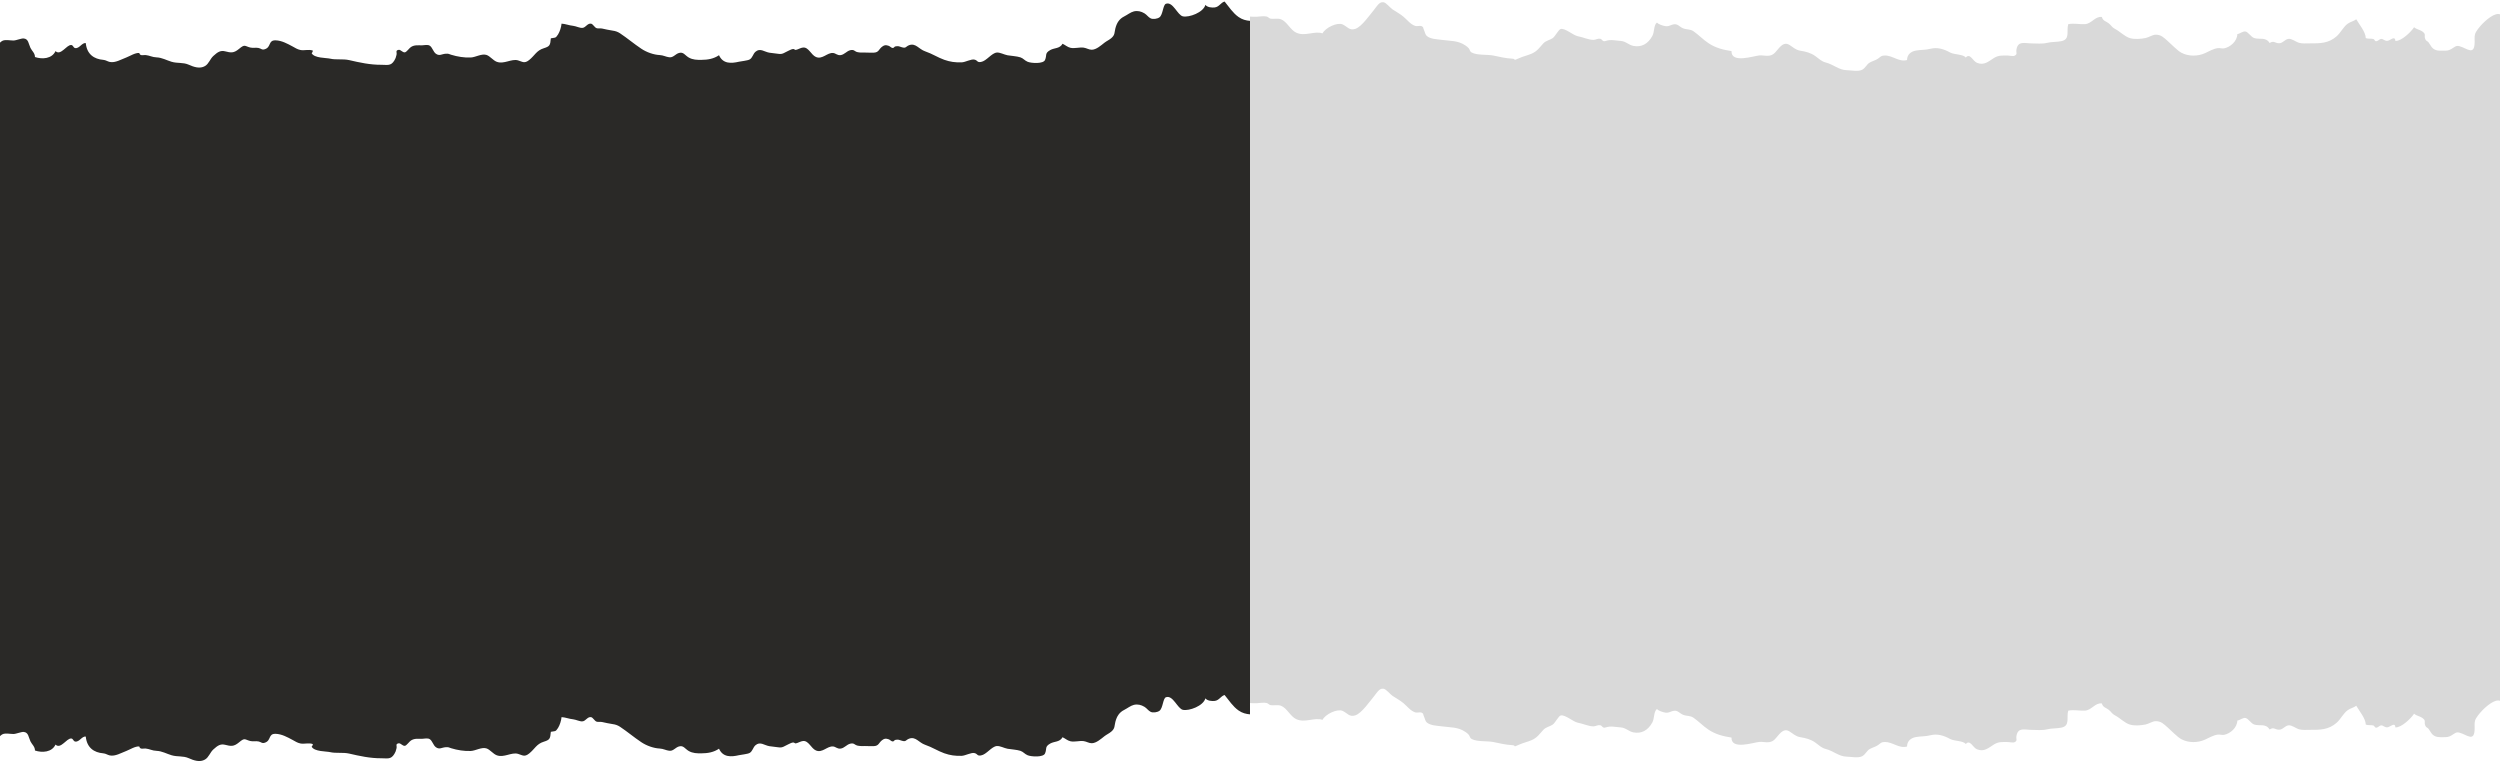
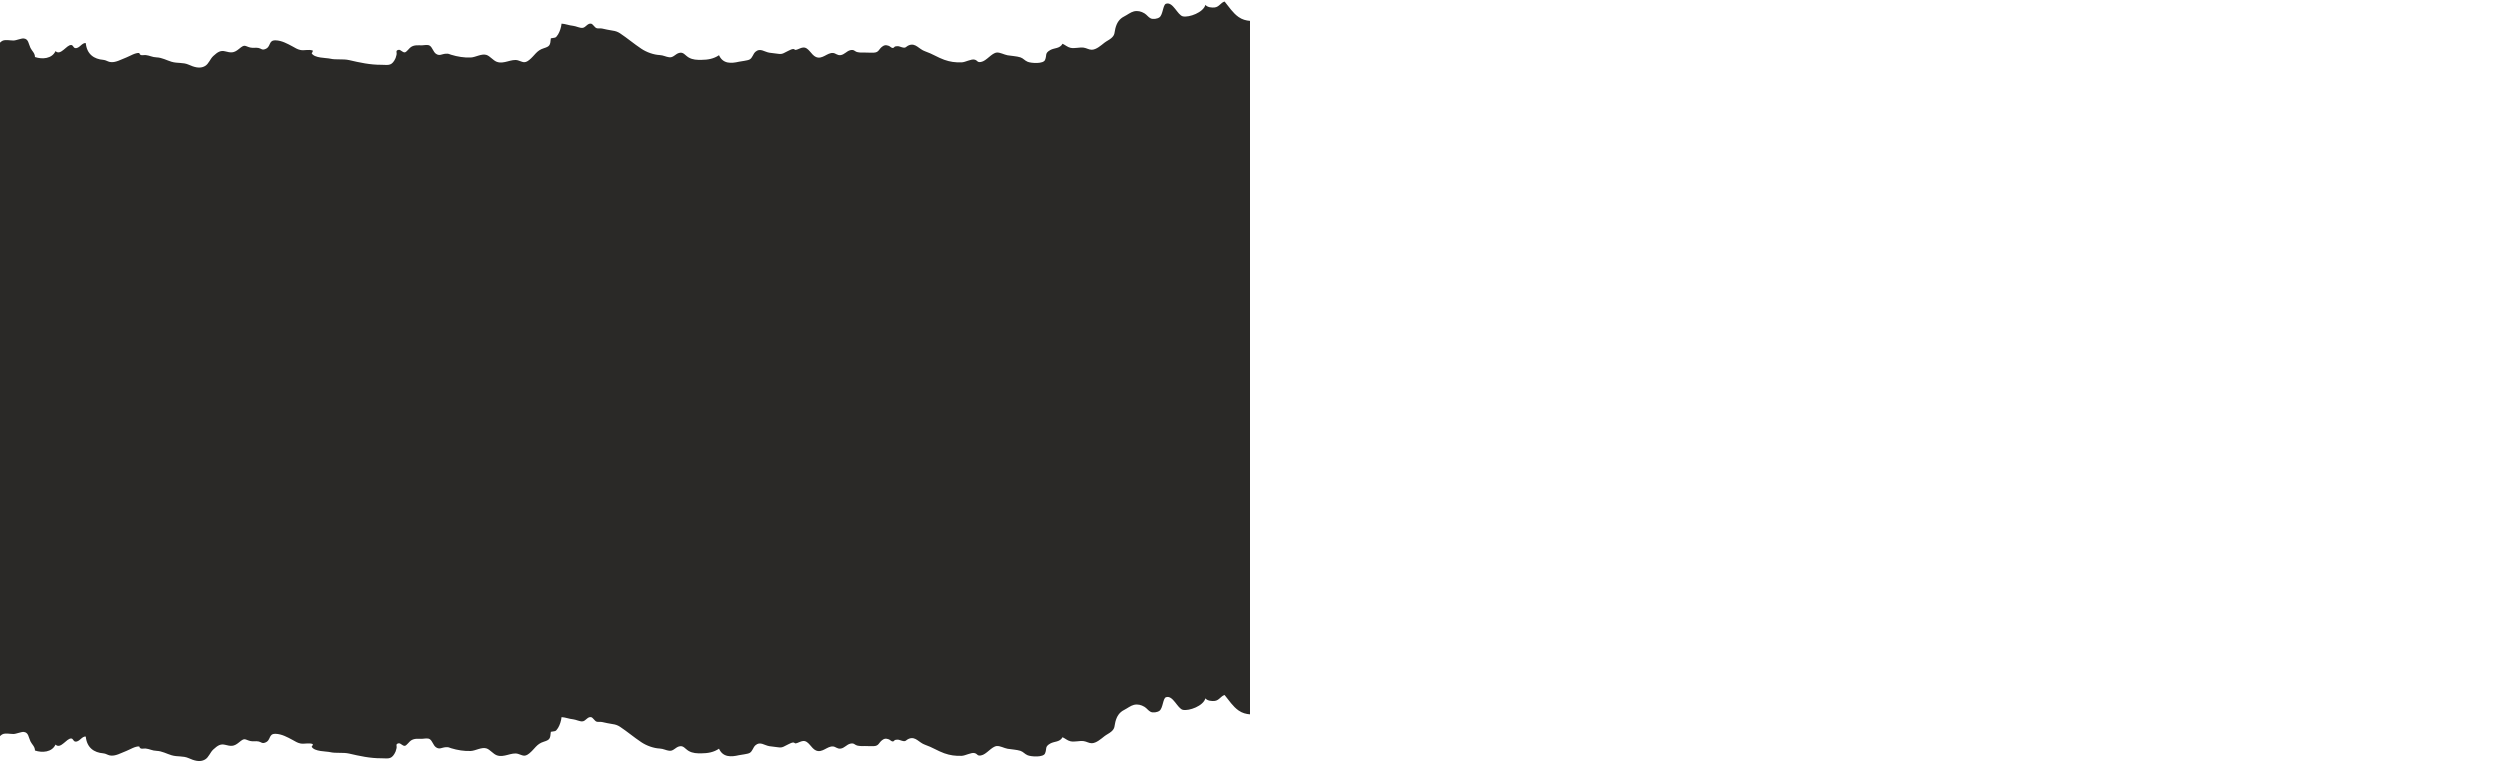
<svg xmlns="http://www.w3.org/2000/svg" width="1150" height="351" viewBox="0 0 1150 351" fill="none">
  <path d="M563.314 0.702C565.372 3.215 567.094 5.966 569.743 7.824C571.427 9.005 573.166 9.449 575 9.602V328.602C573.166 328.449 571.427 328.005 569.743 326.824C567.094 324.966 565.372 322.214 563.314 319.701C561.538 320.197 560.867 322.135 558.817 322.418C557.524 322.595 555.381 322.4 554.477 321.241C553.533 324.753 546.988 327.107 544.167 326.532C541.65 326.037 539.6 319.596 536.343 320.728C534.909 321.232 535.002 325.815 533.318 326.992C532.375 327.664 530.412 327.965 529.329 327.461C528.223 326.948 527.552 325.789 526.445 325.134C524.918 324.223 523.32 323.824 521.574 324.24C520.086 324.603 518.574 325.833 517.117 326.567C514.904 327.673 513.742 329.478 513.08 332.018C512.589 333.928 512.955 335.062 511.187 336.548C510.142 337.424 508.989 337.911 508.069 338.637C506.519 339.849 504.329 341.839 502.232 341.884C500.962 341.91 499.785 341.087 498.468 340.91C496.52 340.654 494.338 341.415 492.421 340.99C491.081 340.698 490.012 339.698 488.773 339.123C487.48 341.449 485.087 340.937 483.146 342.008C480.42 343.538 481.698 344.379 480.7 346.608C479.897 348.422 474.481 348.13 472.728 347.422C471.356 346.873 470.732 345.821 469.377 345.379C467.67 344.83 465.324 344.75 463.501 344.432C461.896 344.149 460.04 343.051 458.544 343.175C456.097 343.387 453.822 347.077 451.234 347.502C449.388 347.812 449.8 346.795 448.281 346.423C446.738 346.034 444.081 347.643 442.304 347.688C439.319 347.758 437.121 347.466 434.354 346.502C431.464 345.485 428.751 343.689 425.564 342.609C422.697 341.645 421.239 338.671 418.223 339.777C416.532 340.406 416.89 341.397 414.692 340.689C413.079 340.176 413.235 340.122 411.739 340.379C411.529 340.414 411.178 341.016 410.812 341.061C409.931 341.122 409.525 340.308 408.785 340.069C407.453 339.645 406.9 339.654 405.832 340.433C404.172 341.636 404.351 343.131 401.889 343.229C400.595 343.282 399.27 343.175 397.961 343.175C396.66 343.193 395.49 343.255 394.243 342.937C393.114 342.627 392.856 341.627 391.08 342.104C389.366 342.556 388.438 344.131 386.646 344.361C385.149 344.547 384.417 343.468 383.193 343.37C380.52 343.14 378.276 346.493 375.33 345.21C373.078 344.237 371.994 340.645 369.431 340.857C368.301 340.946 367.116 341.777 366.056 341.963C365.651 342.024 365.347 341.494 364.817 341.547C364.147 341.6 363.375 342.025 362.76 342.309C360.843 343.167 360.063 344.087 358.1 343.769C356.783 343.556 355.247 343.467 353.884 343.237C351.554 342.848 349.652 340.91 347.478 342.848C346.387 343.812 346.16 345.626 344.82 346.36C343.854 346.891 340.923 347.157 339.926 347.387C336.349 348.218 332.562 348.448 330.746 344.396C328.307 346.042 325.68 346.511 322.656 346.537C320.622 346.555 318.69 346.528 316.819 345.458C315.019 344.414 314.419 342.76 312.315 343.37C310.656 343.857 309.681 345.582 307.881 345.352C306.361 345.183 305.137 344.405 303.454 344.325C300.68 344.192 297.446 343.042 295.007 341.414C291.523 339.087 288.562 336.548 285.211 334.318C284.128 333.611 283.06 333.248 281.821 333.089C280.068 332.868 278.633 332.451 276.88 332.115C276.054 331.956 275.15 332.23 274.371 331.938C273.522 331.611 272.734 330.063 271.947 329.903C270.295 329.549 269.469 331.646 268.012 331.823C266.734 331.982 265.035 331.027 263.624 330.877C261.824 330.709 260.039 329.957 258.317 329.877C258.138 331.549 257.561 333.443 256.704 334.85C255.512 336.778 255.301 336.212 253.384 336.628C253.119 339.901 252.869 340.335 250.103 341.202C246.76 342.246 246.02 344.52 243.409 346.617C241.173 348.413 240.253 347.325 238.273 346.768C235.273 345.918 231.86 348.652 228.54 347.44C226.787 346.786 225.43 344.795 223.763 344.264C221.557 343.556 218.783 345.343 216.569 345.449C213.639 345.6 210.343 345.051 207.553 344.192C206.345 343.821 206.469 343.618 204.966 343.724C203.197 343.83 202.183 344.909 200.516 343.724C199.269 342.83 198.902 340.787 197.679 340.008C196.736 339.406 195.146 339.822 194.148 339.849C192.154 339.875 190.704 339.583 189.044 340.627C188.311 341.079 187.041 342.928 186.301 343.061C185.093 343.272 184.36 341.68 183.277 341.937C181.758 342.299 182.724 343.087 182.373 344.316C181.937 345.793 182.093 345.662 181.407 346.812C179.81 349.483 178.134 348.785 175.453 348.803C170.216 348.838 165.423 347.758 160.553 346.635C157.739 346.007 154.482 346.609 151.855 345.98C150.094 345.565 144.57 345.802 143.354 343.467C143.696 343.157 143.884 342.768 143.931 342.29C142.06 341.538 140.033 342.396 138.116 341.98C136.784 341.697 135.817 341.042 134.617 340.388C132.17 339.069 129.567 337.636 126.801 337.557C123.248 337.451 124.884 340.645 121.821 341.645C120.45 342.105 120.169 341.317 118.898 341.061C117.644 340.804 116.35 341.176 115.088 340.857C112.485 340.176 112.687 339.185 109.921 341.512C107.451 343.564 106.11 343.246 103.602 342.618C101.435 342.07 100.141 342.919 98.153 344.732C96.603 346.139 96.065 348.36 94.296 349.387C91.927 350.784 89.129 349.803 86.846 348.776C84.126 347.573 81.711 348.245 78.921 347.413C76.638 346.732 74.525 345.494 72.078 345.396C70.005 345.335 68.914 344.529 66.958 344.316C66.428 344.343 65.898 344.361 65.368 344.388C64.675 344.414 64.238 344.078 64.059 343.37C62.196 343.211 59.781 344.795 58.113 345.44C55.814 346.299 52.969 348.024 50.53 347.502C49.439 347.281 48.699 346.626 47.483 346.528C43.353 346.192 39.947 344.024 39.456 338.813C37.664 338.566 36.511 341.458 34.57 341.113C33.651 340.936 33.705 339.751 32.754 339.707C30.588 339.584 27.93 344.811 25.538 342.512C23.886 346.068 19.412 346.361 16.085 345.237C16.085 343.397 14.69 342.459 14.004 341.017C13.084 339.079 13.131 336.893 10.895 336.689C9.772 336.592 7.442 337.637 6.148 337.637C4.855 337.654 2.431 337.115 1.146 337.761C0.741 337.964 0.366 338.256 0 338.618V19.619C0.366 19.256 0.74 18.964 1.146 18.761C2.431 18.115 4.855 18.654 6.148 18.637C7.442 18.637 9.772 17.593 10.895 17.69C13.131 17.894 13.084 20.079 14.004 22.017C14.69 23.459 16.085 24.397 16.085 26.237C19.413 27.361 23.886 27.069 25.538 23.512C27.93 25.812 30.587 20.584 32.754 20.707C33.705 20.751 33.651 21.937 34.57 22.114C36.511 22.459 37.664 19.566 39.456 19.814C39.947 25.025 43.353 27.193 47.483 27.529C48.699 27.627 49.439 28.281 50.53 28.502C52.969 29.024 55.814 27.299 58.113 26.44C59.781 25.794 62.196 24.211 64.059 24.37C64.238 25.078 64.675 25.414 65.368 25.388C65.898 25.361 66.428 25.344 66.958 25.317C68.914 25.53 70.005 26.334 72.078 26.396C74.525 26.494 76.638 27.733 78.921 28.414C81.71 29.245 84.126 28.573 86.846 29.776C89.129 30.803 91.927 31.785 94.296 30.387C96.065 29.36 96.603 27.14 98.153 25.733C100.141 23.92 101.435 23.07 103.602 23.618C106.111 24.246 107.451 24.565 109.921 22.513C112.687 20.186 112.485 21.176 115.088 21.857C116.35 22.176 117.644 21.805 118.898 22.061C120.169 22.318 120.45 23.105 121.821 22.645C124.884 21.646 123.247 18.452 126.801 18.558C129.567 18.637 132.17 20.07 134.617 21.389C135.817 22.043 136.784 22.698 138.116 22.981C140.033 23.397 142.06 22.539 143.931 23.291C143.884 23.769 143.696 24.158 143.354 24.468C144.569 26.803 150.094 26.565 151.855 26.98C154.482 27.609 157.739 27.008 160.553 27.636C165.423 28.759 170.216 29.838 175.453 29.803C178.134 29.785 179.81 30.484 181.407 27.812C182.093 26.662 181.937 26.795 182.373 25.317C182.724 24.087 181.758 23.299 183.277 22.936C184.36 22.68 185.093 24.273 186.301 24.061C187.041 23.928 188.311 22.08 189.044 21.628C190.704 20.584 192.154 20.875 194.148 20.849C195.146 20.822 196.736 20.407 197.679 21.008C198.902 21.786 199.269 23.831 200.516 24.725C202.183 25.91 203.197 24.831 204.966 24.725C206.47 24.619 206.345 24.822 207.553 25.193C210.343 26.052 213.639 26.6 216.569 26.449C218.783 26.343 221.557 24.556 223.763 25.264C225.43 25.795 226.787 27.786 228.54 28.44C231.86 29.652 235.273 26.918 238.273 27.768C240.253 28.325 241.173 29.413 243.409 27.617C246.019 25.52 246.76 23.246 250.103 22.202C252.869 21.335 253.119 20.902 253.384 17.628C255.301 17.212 255.512 17.779 256.704 15.85C257.561 14.443 258.138 12.549 258.317 10.877C260.04 10.957 261.824 11.709 263.624 11.877C265.035 12.027 266.734 12.983 268.012 12.824C269.469 12.647 270.295 10.549 271.947 10.903C272.734 11.063 273.522 12.611 274.371 12.938C275.15 13.23 276.054 12.957 276.88 13.116C278.633 13.452 280.068 13.868 281.821 14.089C283.06 14.248 284.128 14.612 285.211 15.319C288.562 17.549 291.523 20.088 295.007 22.415C297.446 24.043 300.68 25.193 303.454 25.326C305.137 25.406 306.361 26.184 307.881 26.352C309.681 26.582 310.656 24.857 312.315 24.37C314.419 23.76 315.019 25.415 316.819 26.459C318.69 27.529 320.622 27.556 322.656 27.538C325.68 27.512 328.307 27.042 330.746 25.396C332.562 29.449 336.349 29.219 339.926 28.388C340.923 28.158 343.854 27.892 344.82 27.361C346.161 26.627 346.387 24.813 347.478 23.849C349.652 21.911 351.554 23.848 353.884 24.237C355.247 24.467 356.783 24.556 358.1 24.769C360.063 25.087 360.843 24.167 362.76 23.309C363.375 23.026 364.147 22.601 364.817 22.548C365.347 22.495 365.651 23.025 366.056 22.964C367.116 22.778 368.301 21.946 369.431 21.857C371.994 21.645 373.078 25.238 375.33 26.211C378.276 27.494 380.52 24.14 383.193 24.37C384.417 24.468 385.149 25.547 386.646 25.361C388.438 25.131 389.366 23.557 391.08 23.105C392.856 22.628 393.114 23.627 394.243 23.936C395.49 24.255 396.659 24.194 397.961 24.176C399.27 24.176 400.595 24.282 401.889 24.229C404.351 24.131 404.172 22.636 405.832 21.433C406.9 20.654 407.453 20.646 408.785 21.07C409.525 21.309 409.931 22.123 410.812 22.061C411.178 22.017 411.529 21.415 411.739 21.38C413.235 21.123 413.079 21.176 414.692 21.689C416.89 22.397 416.532 21.407 418.223 20.778C421.239 19.672 422.697 22.645 425.564 23.609C428.752 24.689 431.463 26.485 434.354 27.503C437.121 28.467 439.319 28.759 442.304 28.689C444.081 28.644 446.738 27.034 448.281 27.423C449.8 27.795 449.388 28.812 451.234 28.502C453.822 28.077 456.097 24.388 458.544 24.176C460.04 24.052 461.896 25.149 463.501 25.433C465.324 25.751 467.67 25.83 469.377 26.379C470.733 26.821 471.356 27.874 472.728 28.423C474.481 29.131 479.898 29.422 480.7 27.608C481.697 25.379 480.42 24.538 483.146 23.008C485.087 21.937 487.48 22.45 488.773 20.123C490.013 20.698 491.08 21.698 492.421 21.99C494.338 22.415 496.52 21.654 498.468 21.91C499.785 22.087 500.962 22.91 502.232 22.884C504.329 22.839 506.519 20.849 508.069 19.637C508.989 18.911 510.142 18.425 511.187 17.549C512.956 16.062 512.589 14.93 513.08 13.019C513.742 10.479 514.904 8.674 517.117 7.568C518.574 6.834 520.086 5.604 521.574 5.241C523.32 4.825 524.918 5.223 526.445 6.135C527.552 6.79 528.222 7.949 529.329 8.462C530.412 8.966 532.375 8.665 533.318 7.993C535.002 6.816 534.909 2.233 536.343 1.729C539.6 0.596 541.65 7.037 544.167 7.532C546.988 8.107 553.534 5.754 554.477 2.241C555.381 3.4 557.524 3.595 558.817 3.418C560.867 3.135 561.538 1.198 563.314 0.702Z" fill="#2A2927" />
-   <path d="M631.933 4.67C633.242 3.121 634.379 0.688 636.413 1.033C637.683 1.237 639.484 3.6 640.544 4.307C642.289 5.484 643.996 6.342 645.633 7.714C647.293 9.121 648.859 11.218 650.955 11.899C651.859 12.209 653.238 11.687 653.979 12.05C654.968 12.545 654.509 12.774 655.016 13.774C655.553 14.871 655.499 15.863 656.465 16.65C658.148 18.013 661.094 18.039 663.058 18.322C667.087 18.897 670.672 18.535 674.132 20.941C674.919 21.49 675.036 21.57 675.589 22.172C676.259 22.897 675.933 23.604 677.039 24.188C679.486 25.498 684.115 24.994 686.936 25.552C689.57 26.082 692.68 26.86 695.423 26.967C697.861 27.046 695.353 28.303 698.875 26.728C700.675 25.914 702.592 25.516 704.408 24.746C707.151 23.587 708.031 22.003 709.964 19.924C711.117 18.685 712.887 18.455 714.235 17.544C715.389 16.756 716.916 13.624 717.897 13.349C719.815 12.774 723.734 16.279 725.722 16.641C728.278 17.11 730.912 18.428 733.125 18.34C734.123 18.287 734.894 17.659 736.032 17.818C737.123 17.978 737.03 19.357 738.572 18.845C741.082 18.039 742.859 18.659 745.47 18.818C747.885 18.978 749.164 20.684 751.354 21.118C755.063 21.826 758.04 20.251 760.074 16.544C761.11 14.677 760.635 11.624 762.178 10.386C762.84 11.111 764.477 11.659 765.365 11.881C767.649 12.482 768.108 11.483 770.018 11.182C771.833 10.899 772.628 12.412 774.257 13.04C775.878 13.686 777.436 13.323 778.956 14.349C781.239 15.889 783.476 18.278 785.993 19.924C789.297 22.1 792.79 22.933 796.491 23.508C796.289 29.347 806.676 25.71 809.295 25.498C810.791 25.365 812.404 25.843 813.885 25.604C816.192 25.242 816.901 23.622 818.537 21.861C822.566 17.535 823.79 22.622 828.107 23.321C830.601 23.719 832.884 24.259 835.051 25.807C836.843 27.073 837.802 28.241 839.969 28.79C843.296 29.631 845.969 32.213 849.397 32.275C851.431 32.319 854.767 33.036 856.567 32.099C858.181 31.24 858.594 29.612 860.121 28.754C861.368 28.055 862.709 27.78 863.878 26.975C865.171 26.091 865.265 25.542 867.041 25.533C870.633 25.489 873.572 28.657 877.227 27.622C877.266 24.959 879.167 23.649 881.326 23.268C883.602 22.852 885.643 23.038 887.927 22.454C891.223 21.613 894.138 22.552 897.084 24.162C899.04 25.215 903.131 24.888 904.261 26.489C906.193 24.189 907.518 28.108 909.35 28.869C912.724 30.276 914.727 28.215 917.322 26.613C919.395 25.348 921.157 25.543 923.713 25.56C924.407 25.578 926.043 25.958 926.689 25.64C928.186 24.887 927.306 24.339 927.57 22.765C928.279 18.65 931.287 19.96 934.576 19.969C936.898 19.969 939.392 20.278 941.66 19.712C943.897 19.163 946.087 19.393 948.276 18.924C952.383 18.039 950.466 14.314 951.386 11.129C953.879 10.58 956.568 11.253 959.108 11.102C962.132 10.925 963.785 7.387 966.832 7.803C967.479 9.793 968.671 9.66 969.996 10.713C971.212 11.659 971.476 12.571 972.871 13.279C975.123 14.429 977.353 16.809 979.745 17.526C981.872 18.172 984.771 17.924 986.922 17.5C988.426 17.208 990.172 15.951 991.645 15.96C994.162 15.96 995.315 17.287 997.107 18.836C998.861 20.358 1001.51 23.207 1003.4 24.233C1006.69 26.02 1011.03 25.958 1014.31 24.445C1016.22 23.578 1018.12 22.41 1020.21 22.136C1021.16 22.012 1022.17 22.428 1023.11 22.242C1025.86 21.693 1029.09 19.048 1029.18 15.677C1030.49 15.491 1031.69 14.261 1032.96 14.5C1034.18 14.739 1035.5 17.022 1036.89 17.491C1039.47 18.349 1042.13 16.818 1044.04 19.791C1046 18.535 1046.34 19.809 1048.25 19.889C1050.08 19.968 1051 18.101 1052.66 17.88C1054.25 17.677 1056.05 19.27 1057.57 19.694C1059.19 20.145 1060.85 19.932 1062.53 19.95C1067.16 19.968 1071.16 19.995 1074.89 16.65C1076.78 14.969 1077.96 12.305 1080 10.863C1081.27 9.97 1082.75 9.767 1083.88 8.855C1085.19 11.209 1088.2 14.659 1088.26 17.544C1089.43 17.959 1090.63 17.641 1091.82 17.96C1092.21 18.067 1092.36 18.907 1092.96 18.951C1093.87 19.021 1094.53 17.906 1095.4 17.906C1096.44 17.888 1096.95 19.039 1098.43 18.747C1099.49 18.534 1101.75 16.279 1101.89 18.827C1104.68 18.986 1109.18 14.58 1110.48 12.518C1111.66 13.562 1113.11 13.642 1114.24 14.447C1116.29 15.907 1114.8 16.181 1115.72 18.172C1116.05 18.897 1116.66 18.897 1117.14 19.499C1117.7 20.207 1118.25 21.339 1118.85 21.968C1120.32 23.489 1122.11 23.321 1123.96 23.321C1125.71 23.303 1126.29 23.304 1127.7 22.49C1129.18 21.658 1129.71 20.782 1131.42 21.26C1134.9 22.25 1138.37 25.914 1138.34 19.084C1138.33 17.173 1138.11 16.101 1139.08 14.5C1140.88 11.571 1145.07 7.474 1148.08 6.598C1148.86 6.368 1149.45 6.413 1150 6.581V322.359C1149.45 322.191 1148.86 322.147 1148.08 322.377C1145.08 323.253 1140.88 327.35 1139.08 330.278C1138.11 331.879 1138.33 332.951 1138.34 334.861C1138.37 341.692 1134.9 338.029 1131.42 337.038C1129.71 336.56 1129.18 337.437 1127.7 338.268C1126.29 339.082 1125.71 339.082 1123.96 339.099C1122.11 339.099 1120.32 339.268 1118.85 337.746C1118.25 337.118 1117.7 335.985 1117.14 335.277C1116.66 334.676 1116.05 334.675 1115.72 333.95C1114.8 331.96 1116.29 331.685 1114.24 330.225C1113.11 329.42 1111.66 329.34 1110.48 328.297C1109.18 330.358 1104.68 334.764 1101.89 334.605C1101.75 332.058 1099.49 334.312 1098.43 334.525C1096.95 334.817 1096.44 333.667 1095.4 333.684C1094.53 333.685 1093.87 334.8 1092.96 334.729C1092.36 334.685 1092.21 333.845 1091.82 333.738C1090.63 333.42 1089.43 333.738 1088.26 333.322C1088.2 330.438 1085.19 326.987 1083.88 324.634C1082.75 325.545 1081.27 325.748 1080 326.641C1077.96 328.084 1076.78 330.747 1074.89 332.429C1071.16 335.773 1067.16 335.746 1062.53 335.728C1060.85 335.711 1059.19 335.924 1057.57 335.472C1056.05 335.048 1054.25 333.455 1052.66 333.658C1051 333.879 1050.08 335.746 1048.25 335.667C1046.34 335.587 1046 334.313 1044.04 335.569C1042.13 332.597 1039.47 334.127 1036.89 333.269C1035.5 332.8 1034.18 330.517 1032.96 330.278C1031.69 330.039 1030.49 331.269 1029.18 331.455C1029.09 334.826 1025.86 337.472 1023.11 338.02C1022.17 338.206 1021.16 337.79 1020.21 337.914C1018.12 338.188 1016.22 339.356 1014.31 340.223C1011.03 341.736 1006.69 341.799 1003.4 340.012C1001.51 338.985 998.861 336.136 997.107 334.614C995.315 333.066 994.162 331.738 991.645 331.738C990.172 331.729 988.426 332.986 986.922 333.278C984.771 333.703 981.872 333.95 979.745 333.305C977.353 332.588 975.123 330.208 972.871 329.057C971.476 328.35 971.212 327.438 969.996 326.491C968.671 325.438 967.479 325.571 966.832 323.581C963.785 323.165 962.132 326.704 959.108 326.881C956.568 327.031 953.879 326.359 951.386 326.907C950.466 330.092 952.383 333.817 948.276 334.702C946.087 335.171 943.897 334.942 941.66 335.49C939.392 336.056 936.898 335.746 934.576 335.746C931.288 335.737 928.28 334.429 927.57 338.543C927.306 340.117 928.185 340.666 926.689 341.418C926.043 341.736 924.407 341.356 923.713 341.339C921.157 341.321 919.395 341.126 917.322 342.391C914.727 343.993 912.724 346.054 909.35 344.647C907.519 343.886 906.193 339.968 904.261 342.267C903.13 340.666 899.04 340.993 897.084 339.94C894.138 338.33 891.223 337.392 887.927 338.232C885.643 338.816 883.602 338.631 881.326 339.047C879.168 339.427 877.266 340.737 877.227 343.4C873.572 344.435 870.633 341.267 867.041 341.311C865.265 341.32 865.171 341.869 863.878 342.754C862.709 343.559 861.368 343.833 860.121 344.532C858.594 345.39 858.18 347.019 856.567 347.877C854.767 348.815 851.431 348.098 849.397 348.054C845.969 347.991 843.296 345.409 839.969 344.568C837.802 344.02 836.843 342.851 835.051 341.586C832.884 340.038 830.601 339.498 828.107 339.099C823.79 338.4 822.566 333.313 818.537 337.639C816.901 339.4 816.191 341.02 813.885 341.383C812.404 341.621 810.791 341.144 809.295 341.276C806.677 341.489 796.289 345.125 796.491 339.286C792.79 338.711 789.297 337.879 785.993 335.702C783.476 334.056 781.239 331.667 778.956 330.128C777.437 329.102 775.878 329.464 774.257 328.818C772.628 328.19 771.833 326.678 770.018 326.961C768.108 327.262 767.649 328.261 765.365 327.659C764.477 327.438 762.84 326.889 762.178 326.164C760.635 327.402 761.11 330.455 760.074 332.322C758.04 336.029 755.063 337.604 751.354 336.896C749.164 336.463 747.885 334.756 745.47 334.597C742.859 334.437 741.082 333.818 738.572 334.623C737.03 335.136 737.123 333.756 736.032 333.597C734.894 333.437 734.122 334.065 733.125 334.118C730.912 334.206 728.278 332.889 725.722 332.42C723.734 332.057 719.815 328.553 717.897 329.128C716.916 329.402 715.389 332.534 714.235 333.322C712.887 334.233 711.117 334.463 709.964 335.702C708.031 337.781 707.151 339.365 704.408 340.524C702.593 341.294 700.675 341.693 698.875 342.507C695.353 344.082 697.861 342.825 695.423 342.745C692.68 342.639 689.57 341.861 686.936 341.33C684.115 340.773 679.486 341.276 677.039 339.967C675.933 339.383 676.259 338.675 675.589 337.949C675.036 337.348 674.919 337.268 674.132 336.72C670.672 334.313 667.087 334.676 663.058 334.1C661.094 333.817 658.148 333.791 656.465 332.429C655.499 331.641 655.553 330.65 655.016 329.553C654.509 328.553 654.968 328.322 653.979 327.827C653.238 327.465 651.859 327.986 650.955 327.677C648.859 326.995 647.293 324.899 645.633 323.492C643.996 322.121 642.289 321.262 640.544 320.086C639.484 319.378 637.683 317.015 636.413 316.811C634.38 316.467 633.242 318.9 631.933 320.448C630.109 322.598 626.391 328.066 623.492 329.04C620.656 330.004 619.775 327.96 617.562 326.996C615.138 325.943 609.699 328.491 608.358 331.128C604.556 329.863 600.347 332.694 596.271 330.809C593.497 329.518 592.094 325.757 589.258 324.651C587.793 324.076 585.813 324.66 584.27 324.315C583.95 324.253 583.264 323.527 582.703 323.394C581.347 323.032 579.508 323.448 578.121 323.474C577.048 323.493 576.009 323.495 575 323.411V7.633C576.009 7.717 577.048 7.715 578.121 7.696C579.508 7.67 581.347 7.253 582.703 7.616C583.264 7.749 583.95 8.475 584.27 8.537C585.813 8.882 587.793 8.298 589.258 8.873C592.094 9.979 593.497 13.739 596.271 15.031C600.347 16.915 604.555 14.084 608.358 15.349C609.699 12.713 615.138 10.165 617.562 11.218C619.775 12.182 620.656 14.226 623.492 13.261C626.391 12.288 630.109 6.82 631.933 4.67Z" fill="#D9D9D9" />
</svg>